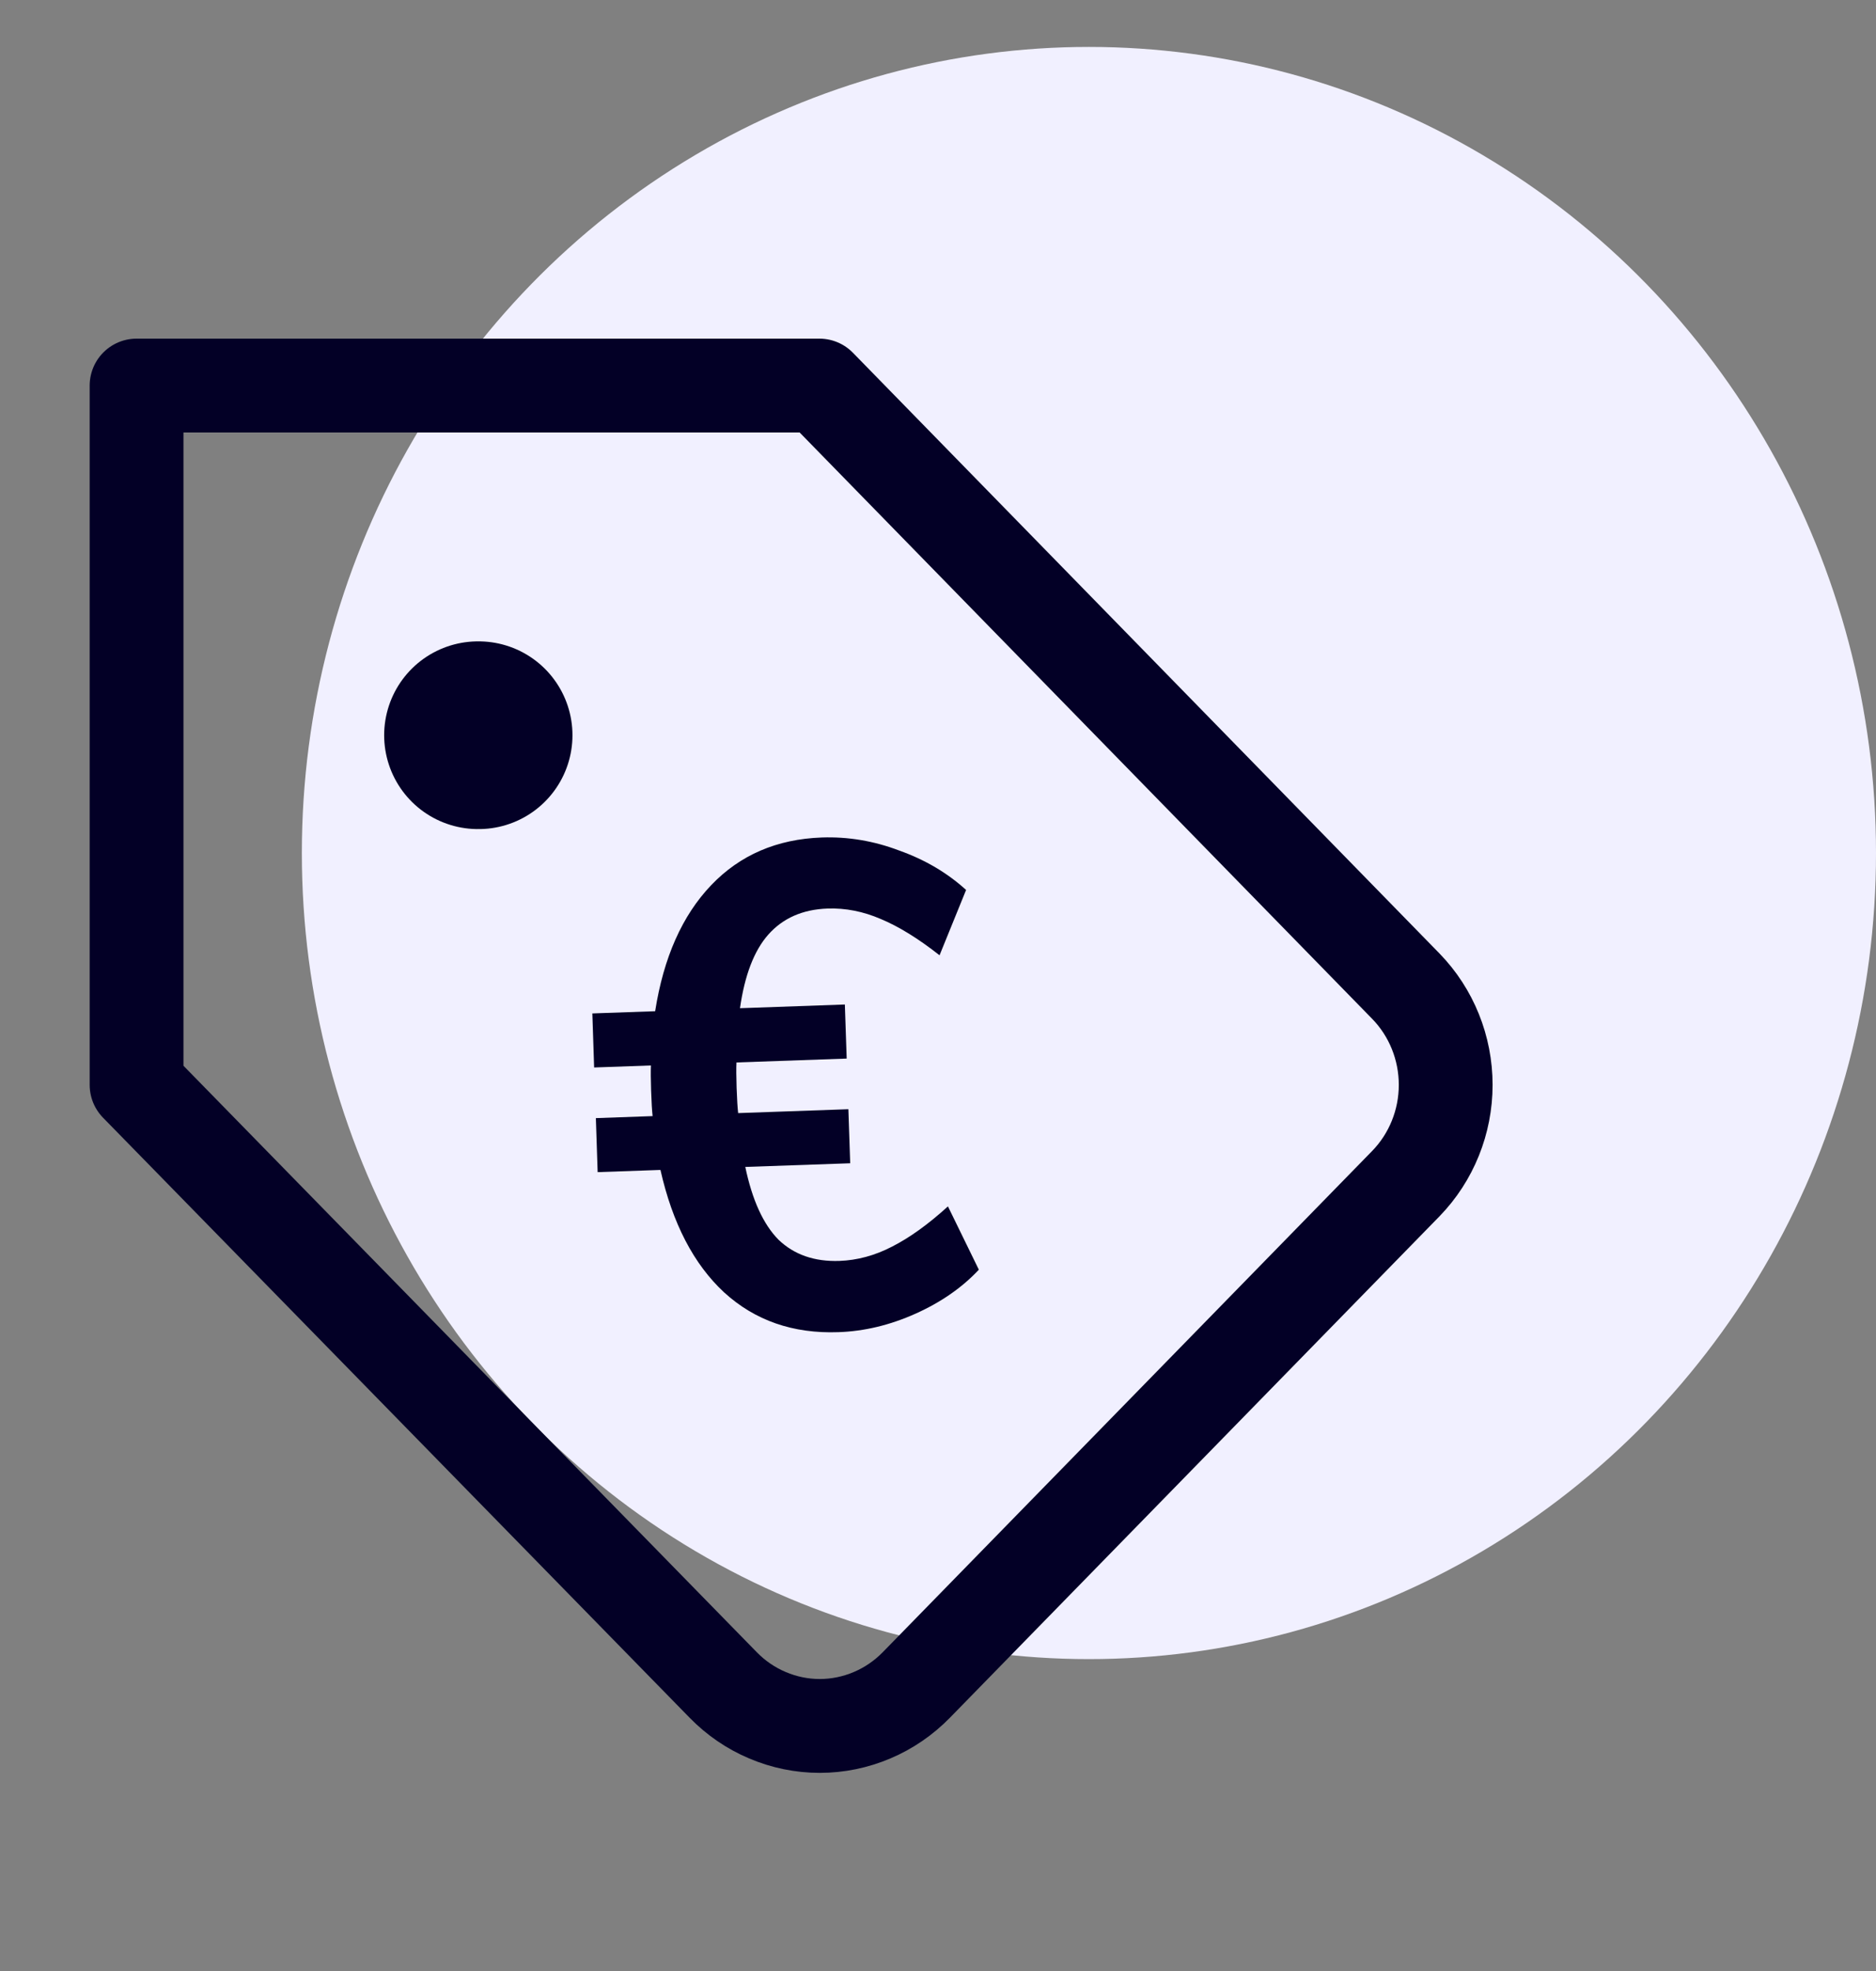
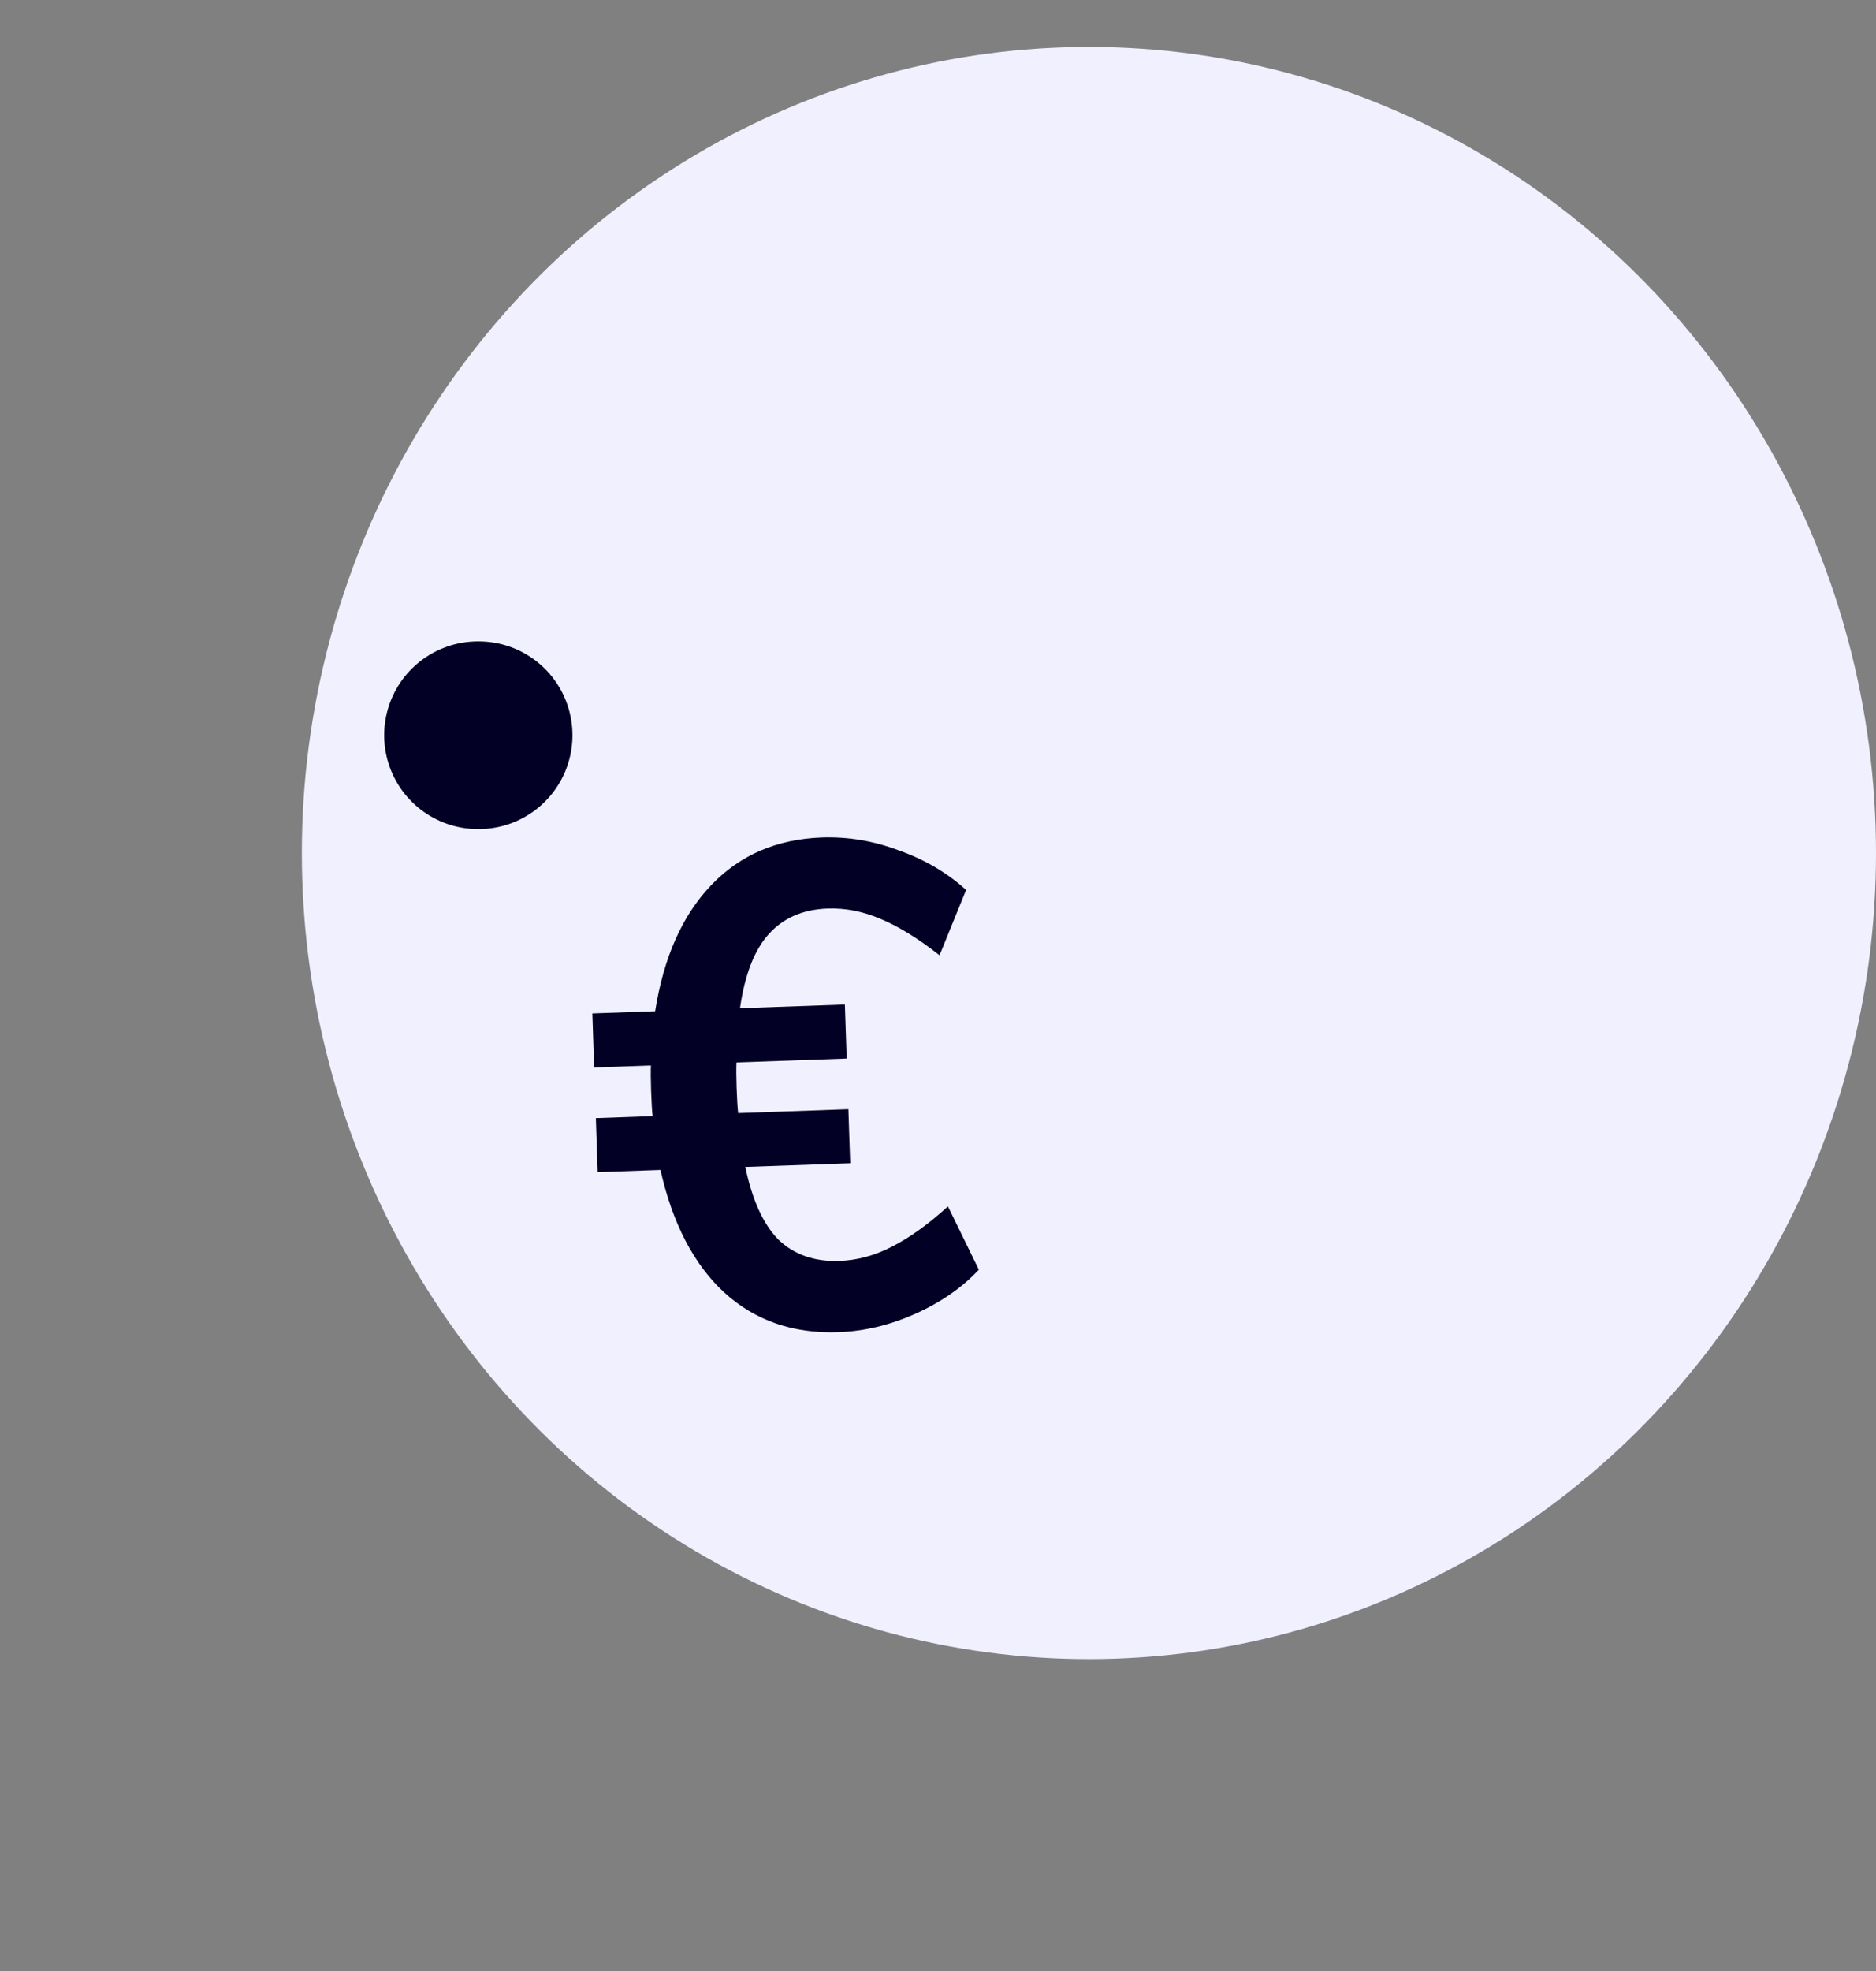
<svg xmlns="http://www.w3.org/2000/svg" width="40" height="42" viewBox="0 0 40 42" fill="none">
  <rect x="0" y="0" width="40" height="42" fill="#808080" stroke="none" />
  <ellipse cx="23.218" cy="18.177" rx="16.782" ry="17.177" fill="#F1F0FF" />
-   <path d="M29.978 25.219L19.539 35.904C19.268 36.181 18.947 36.401 18.594 36.55C18.24 36.7 17.861 36.778 17.479 36.778C17.096 36.778 16.717 36.7 16.364 36.55C16.01 36.401 15.689 36.181 15.419 35.904L2.912 23.118V8.216H17.471L29.978 21.017C30.52 21.575 30.825 22.33 30.825 23.118C30.825 23.905 30.52 24.66 29.978 25.219V25.219Z" stroke="#030026" stroke-width="2" stroke-linecap="round" stroke-linejoin="round" />
  <path d="M10.191 15.667H10.206" stroke="#030026" stroke-width="4" stroke-linecap="round" stroke-linejoin="round" />
  <path d="M17.898 26.869C18.278 26.855 18.65 26.755 19.015 26.567C19.389 26.378 19.788 26.092 20.212 25.707L20.871 27.056C20.513 27.438 20.062 27.751 19.519 27.994C18.976 28.237 18.429 28.368 17.878 28.387C16.909 28.422 16.096 28.139 15.439 27.539C14.792 26.939 14.339 26.069 14.082 24.93L12.743 24.977L12.705 23.826L13.915 23.783C13.902 23.667 13.891 23.487 13.883 23.244C13.875 23.001 13.874 22.821 13.879 22.704L12.668 22.747L12.63 21.595L13.969 21.548C14.149 20.403 14.547 19.508 15.162 18.864C15.777 18.219 16.565 17.88 17.524 17.846C18.084 17.827 18.634 17.919 19.173 18.124C19.722 18.319 20.197 18.599 20.599 18.964L20.033 20.356C19.583 20.002 19.166 19.744 18.78 19.583C18.404 19.421 18.026 19.347 17.646 19.36C17.114 19.379 16.693 19.564 16.381 19.916C16.079 20.257 15.878 20.78 15.778 21.484L18.014 21.405L18.053 22.557L15.703 22.64C15.697 22.757 15.698 22.937 15.706 23.18C15.715 23.423 15.725 23.602 15.739 23.719L18.089 23.636L18.128 24.788L15.891 24.866C16.039 25.572 16.275 26.089 16.6 26.418C16.934 26.737 17.366 26.887 17.898 26.869Z" fill="#030026" />
</svg>